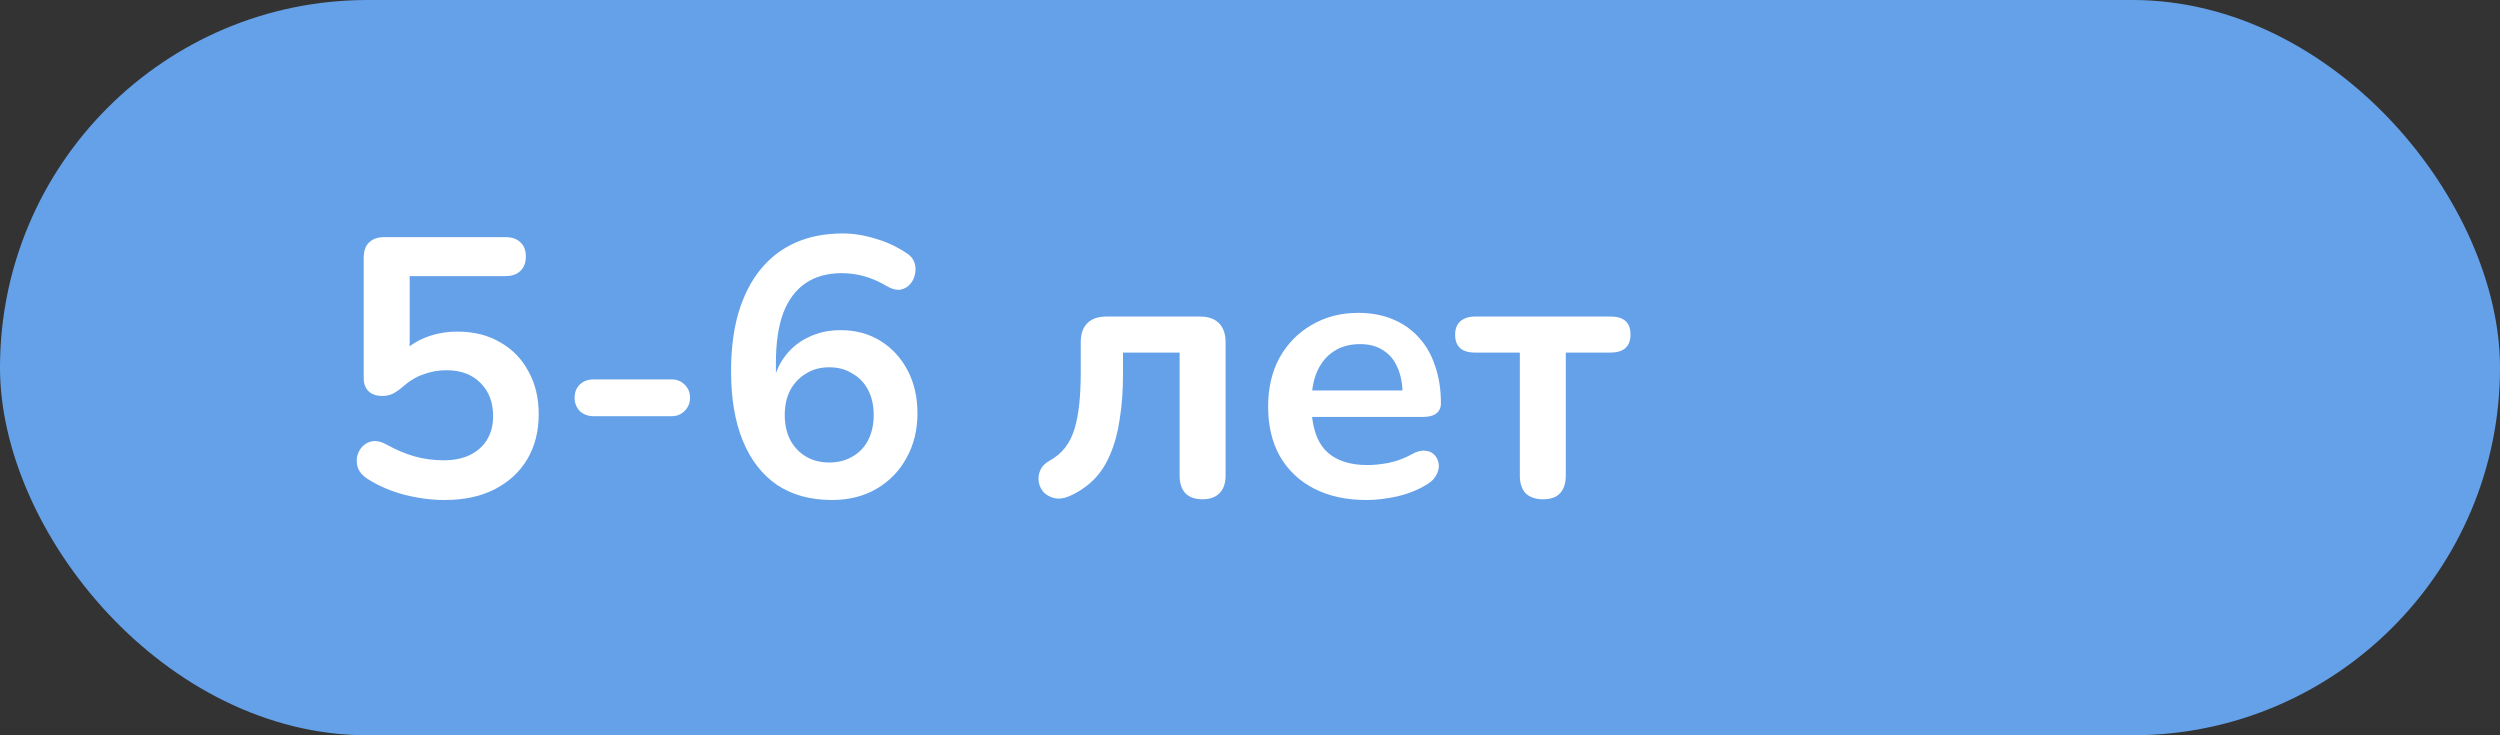
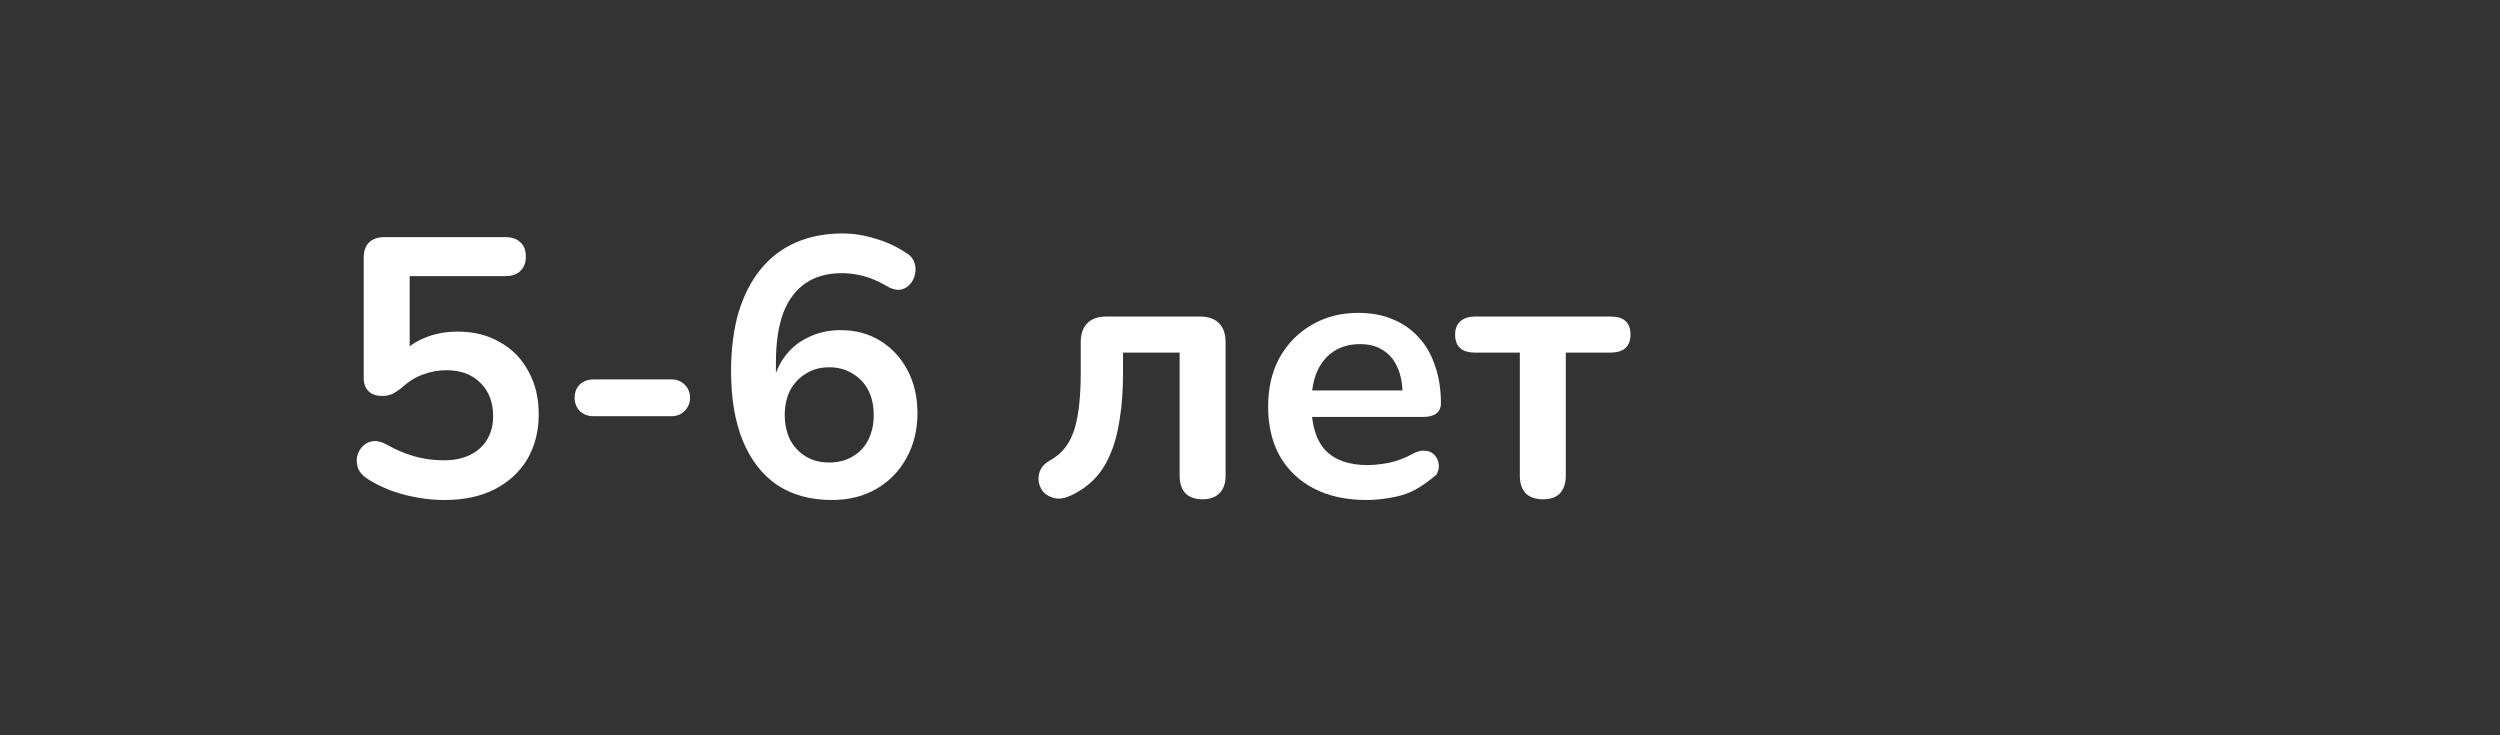
<svg xmlns="http://www.w3.org/2000/svg" width="136" height="40" viewBox="0 0 136 40" fill="none">
  <rect x="0" y="0" width="136" height="40" fill="#333333" stroke="none" />
-   <rect width="136" height="40" rx="20" fill="#65A1E8" />
-   <path d="M24.186 27.2C23.48 27.2 22.76 27.107 22.026 26.92C21.293 26.733 20.62 26.447 20.006 26.06C19.753 25.9 19.58 25.713 19.486 25.5C19.406 25.273 19.386 25.053 19.426 24.84C19.48 24.613 19.58 24.427 19.726 24.28C19.886 24.12 20.073 24.027 20.286 24C20.513 23.973 20.76 24.033 21.026 24.18C21.52 24.46 22.02 24.673 22.526 24.82C23.033 24.967 23.573 25.04 24.146 25.04C24.706 25.04 25.186 24.94 25.586 24.74C25.986 24.54 26.293 24.26 26.506 23.9C26.72 23.54 26.826 23.12 26.826 22.64C26.826 21.893 26.6 21.293 26.146 20.84C25.693 20.373 25.073 20.14 24.286 20.14C23.86 20.14 23.446 20.213 23.046 20.36C22.646 20.493 22.253 20.733 21.866 21.08C21.746 21.187 21.593 21.293 21.406 21.4C21.22 21.493 21.02 21.54 20.806 21.54C20.473 21.54 20.22 21.453 20.046 21.28C19.873 21.107 19.786 20.867 19.786 20.56V14.02C19.786 13.66 19.88 13.387 20.066 13.2C20.266 13 20.546 12.9 20.906 12.9H27.486C27.846 12.9 28.12 12.993 28.306 13.18C28.506 13.353 28.606 13.613 28.606 13.96C28.606 14.293 28.506 14.553 28.306 14.74C28.12 14.927 27.846 15.02 27.486 15.02H22.286V19.5H21.626C21.973 19.033 22.433 18.673 23.006 18.42C23.58 18.167 24.206 18.04 24.886 18.04C25.78 18.04 26.553 18.233 27.206 18.62C27.873 18.993 28.386 19.52 28.746 20.2C29.12 20.867 29.306 21.647 29.306 22.54C29.306 23.46 29.1 24.273 28.686 24.98C28.273 25.673 27.68 26.22 26.906 26.62C26.146 27.007 25.24 27.2 24.186 27.2ZM32.279 22.64C31.985 22.64 31.738 22.547 31.538 22.36C31.352 22.16 31.259 21.92 31.259 21.64C31.259 21.347 31.352 21.107 31.538 20.92C31.738 20.733 31.985 20.64 32.279 20.64H36.538C36.819 20.64 37.052 20.733 37.239 20.92C37.438 21.107 37.538 21.347 37.538 21.64C37.538 21.92 37.438 22.16 37.239 22.36C37.052 22.547 36.819 22.64 36.538 22.64H32.279ZM45.25 27.2C44.09 27.2 43.097 26.927 42.27 26.38C41.457 25.82 40.837 25.02 40.41 23.98C39.984 22.94 39.77 21.68 39.77 20.2C39.77 19 39.904 17.94 40.17 17.02C40.45 16.087 40.85 15.3 41.37 14.66C41.89 14.02 42.524 13.533 43.27 13.2C44.03 12.867 44.884 12.7 45.83 12.7C46.417 12.7 47.01 12.793 47.61 12.98C48.224 13.153 48.797 13.42 49.33 13.78C49.544 13.913 49.684 14.087 49.75 14.3C49.817 14.513 49.824 14.727 49.77 14.94C49.73 15.14 49.637 15.32 49.49 15.48C49.357 15.627 49.184 15.72 48.97 15.76C48.757 15.787 48.524 15.727 48.27 15.58C47.817 15.313 47.39 15.127 46.99 15.02C46.59 14.913 46.19 14.86 45.79 14.86C45.017 14.86 44.364 15.04 43.83 15.4C43.297 15.76 42.89 16.3 42.61 17.02C42.344 17.74 42.21 18.64 42.21 19.72V21.22H41.97C42.077 20.54 42.297 19.96 42.63 19.48C42.977 18.987 43.417 18.613 43.95 18.36C44.484 18.093 45.077 17.96 45.73 17.96C46.544 17.96 47.264 18.153 47.89 18.54C48.517 18.927 49.01 19.46 49.37 20.14C49.73 20.82 49.91 21.6 49.91 22.48C49.91 23.387 49.71 24.2 49.31 24.92C48.924 25.627 48.377 26.187 47.67 26.6C46.977 27 46.17 27.2 45.25 27.2ZM45.11 25.16C45.59 25.16 46.01 25.053 46.37 24.84C46.744 24.627 47.03 24.327 47.23 23.94C47.43 23.54 47.53 23.087 47.53 22.58C47.53 22.06 47.43 21.607 47.23 21.22C47.03 20.833 46.744 20.533 46.37 20.32C46.01 20.093 45.59 19.98 45.11 19.98C44.63 19.98 44.21 20.093 43.85 20.32C43.49 20.533 43.204 20.833 42.99 21.22C42.79 21.607 42.69 22.06 42.69 22.58C42.69 23.087 42.79 23.54 42.99 23.94C43.204 24.327 43.49 24.627 43.85 24.84C44.21 25.053 44.63 25.16 45.11 25.16ZM65.412 27.16C65.012 27.16 64.706 27.053 64.492 26.84C64.279 26.613 64.172 26.293 64.172 25.88V19.18H61.092V20.32C61.092 21.24 61.032 22.067 60.912 22.8C60.806 23.533 60.632 24.173 60.392 24.72C60.166 25.267 59.865 25.727 59.492 26.1C59.119 26.473 58.672 26.773 58.152 27C57.872 27.12 57.612 27.153 57.372 27.1C57.145 27.047 56.952 26.947 56.792 26.8C56.645 26.64 56.552 26.453 56.512 26.24C56.472 26.013 56.499 25.793 56.592 25.58C56.685 25.367 56.865 25.187 57.132 25.04C57.465 24.853 57.739 24.62 57.952 24.34C58.166 24.06 58.332 23.727 58.452 23.34C58.572 22.94 58.659 22.487 58.712 21.98C58.766 21.473 58.792 20.893 58.792 20.24V18.62C58.792 18.167 58.912 17.82 59.152 17.58C59.392 17.34 59.739 17.22 60.192 17.22H65.272C65.725 17.22 66.072 17.34 66.312 17.58C66.552 17.82 66.672 18.167 66.672 18.62V25.88C66.672 26.293 66.559 26.613 66.332 26.84C66.119 27.053 65.812 27.16 65.412 27.16ZM74.346 27.2C73.239 27.2 72.286 26.993 71.486 26.58C70.686 26.167 70.066 25.58 69.626 24.82C69.199 24.06 68.986 23.16 68.986 22.12C68.986 21.107 69.192 20.22 69.606 19.46C70.032 18.7 70.612 18.107 71.346 17.68C72.093 17.24 72.939 17.02 73.886 17.02C74.579 17.02 75.199 17.133 75.746 17.36C76.306 17.587 76.779 17.913 77.166 18.34C77.566 18.767 77.866 19.287 78.066 19.9C78.279 20.5 78.386 21.18 78.386 21.94C78.386 22.18 78.299 22.367 78.126 22.5C77.966 22.62 77.733 22.68 77.426 22.68H71.006V21.24H76.626L76.306 21.54C76.306 20.927 76.213 20.413 76.026 20C75.853 19.587 75.593 19.273 75.246 19.06C74.912 18.833 74.493 18.72 73.986 18.72C73.426 18.72 72.946 18.853 72.546 19.12C72.159 19.373 71.859 19.74 71.646 20.22C71.446 20.687 71.346 21.247 71.346 21.9V22.04C71.346 23.133 71.599 23.953 72.106 24.5C72.626 25.033 73.386 25.3 74.386 25.3C74.733 25.3 75.119 25.26 75.546 25.18C75.986 25.087 76.399 24.933 76.786 24.72C77.066 24.56 77.312 24.493 77.526 24.52C77.739 24.533 77.906 24.607 78.026 24.74C78.159 24.873 78.239 25.04 78.266 25.24C78.293 25.427 78.252 25.62 78.146 25.82C78.052 26.02 77.886 26.193 77.646 26.34C77.179 26.633 76.639 26.853 76.026 27C75.426 27.133 74.866 27.2 74.346 27.2ZM83.939 27.16C83.539 27.16 83.226 27.053 82.999 26.84C82.786 26.613 82.679 26.293 82.679 25.88V19.18H80.239C79.519 19.18 79.159 18.853 79.159 18.2C79.159 17.893 79.252 17.653 79.439 17.48C79.639 17.307 79.906 17.22 80.239 17.22H87.619C88.339 17.22 88.699 17.547 88.699 18.2C88.699 18.52 88.606 18.767 88.419 18.94C88.232 19.1 87.966 19.18 87.619 19.18H85.179V25.88C85.179 26.293 85.072 26.613 84.859 26.84C84.659 27.053 84.352 27.16 83.939 27.16Z" fill="white" />
+   <path d="M24.186 27.2C23.48 27.2 22.76 27.107 22.026 26.92C21.293 26.733 20.62 26.447 20.006 26.06C19.753 25.9 19.58 25.713 19.486 25.5C19.406 25.273 19.386 25.053 19.426 24.84C19.48 24.613 19.58 24.427 19.726 24.28C19.886 24.12 20.073 24.027 20.286 24C20.513 23.973 20.76 24.033 21.026 24.18C21.52 24.46 22.02 24.673 22.526 24.82C23.033 24.967 23.573 25.04 24.146 25.04C24.706 25.04 25.186 24.94 25.586 24.74C25.986 24.54 26.293 24.26 26.506 23.9C26.72 23.54 26.826 23.12 26.826 22.64C26.826 21.893 26.6 21.293 26.146 20.84C25.693 20.373 25.073 20.14 24.286 20.14C23.86 20.14 23.446 20.213 23.046 20.36C22.646 20.493 22.253 20.733 21.866 21.08C21.746 21.187 21.593 21.293 21.406 21.4C21.22 21.493 21.02 21.54 20.806 21.54C20.473 21.54 20.22 21.453 20.046 21.28C19.873 21.107 19.786 20.867 19.786 20.56V14.02C19.786 13.66 19.88 13.387 20.066 13.2C20.266 13 20.546 12.9 20.906 12.9H27.486C27.846 12.9 28.12 12.993 28.306 13.18C28.506 13.353 28.606 13.613 28.606 13.96C28.606 14.293 28.506 14.553 28.306 14.74C28.12 14.927 27.846 15.02 27.486 15.02H22.286V19.5H21.626C21.973 19.033 22.433 18.673 23.006 18.42C23.58 18.167 24.206 18.04 24.886 18.04C25.78 18.04 26.553 18.233 27.206 18.62C27.873 18.993 28.386 19.52 28.746 20.2C29.12 20.867 29.306 21.647 29.306 22.54C29.306 23.46 29.1 24.273 28.686 24.98C28.273 25.673 27.68 26.22 26.906 26.62C26.146 27.007 25.24 27.2 24.186 27.2ZM32.279 22.64C31.985 22.64 31.738 22.547 31.538 22.36C31.352 22.16 31.259 21.92 31.259 21.64C31.259 21.347 31.352 21.107 31.538 20.92C31.738 20.733 31.985 20.64 32.279 20.64H36.538C36.819 20.64 37.052 20.733 37.239 20.92C37.438 21.107 37.538 21.347 37.538 21.64C37.538 21.92 37.438 22.16 37.239 22.36C37.052 22.547 36.819 22.64 36.538 22.64H32.279ZM45.25 27.2C44.09 27.2 43.097 26.927 42.27 26.38C41.457 25.82 40.837 25.02 40.41 23.98C39.984 22.94 39.77 21.68 39.77 20.2C39.77 19 39.904 17.94 40.17 17.02C40.45 16.087 40.85 15.3 41.37 14.66C41.89 14.02 42.524 13.533 43.27 13.2C44.03 12.867 44.884 12.7 45.83 12.7C46.417 12.7 47.01 12.793 47.61 12.98C48.224 13.153 48.797 13.42 49.33 13.78C49.544 13.913 49.684 14.087 49.75 14.3C49.817 14.513 49.824 14.727 49.77 14.94C49.73 15.14 49.637 15.32 49.49 15.48C49.357 15.627 49.184 15.72 48.97 15.76C48.757 15.787 48.524 15.727 48.27 15.58C47.817 15.313 47.39 15.127 46.99 15.02C46.59 14.913 46.19 14.86 45.79 14.86C45.017 14.86 44.364 15.04 43.83 15.4C43.297 15.76 42.89 16.3 42.61 17.02C42.344 17.74 42.21 18.64 42.21 19.72V21.22H41.97C42.077 20.54 42.297 19.96 42.63 19.48C42.977 18.987 43.417 18.613 43.95 18.36C44.484 18.093 45.077 17.96 45.73 17.96C46.544 17.96 47.264 18.153 47.89 18.54C48.517 18.927 49.01 19.46 49.37 20.14C49.73 20.82 49.91 21.6 49.91 22.48C49.91 23.387 49.71 24.2 49.31 24.92C48.924 25.627 48.377 26.187 47.67 26.6C46.977 27 46.17 27.2 45.25 27.2ZM45.11 25.16C45.59 25.16 46.01 25.053 46.37 24.84C46.744 24.627 47.03 24.327 47.23 23.94C47.43 23.54 47.53 23.087 47.53 22.58C47.53 22.06 47.43 21.607 47.23 21.22C47.03 20.833 46.744 20.533 46.37 20.32C46.01 20.093 45.59 19.98 45.11 19.98C44.63 19.98 44.21 20.093 43.85 20.32C43.49 20.533 43.204 20.833 42.99 21.22C42.79 21.607 42.69 22.06 42.69 22.58C42.69 23.087 42.79 23.54 42.99 23.94C43.204 24.327 43.49 24.627 43.85 24.84C44.21 25.053 44.63 25.16 45.11 25.16ZM65.412 27.16C65.012 27.16 64.706 27.053 64.492 26.84C64.279 26.613 64.172 26.293 64.172 25.88V19.18H61.092V20.32C61.092 21.24 61.032 22.067 60.912 22.8C60.806 23.533 60.632 24.173 60.392 24.72C60.166 25.267 59.865 25.727 59.492 26.1C59.119 26.473 58.672 26.773 58.152 27C57.872 27.12 57.612 27.153 57.372 27.1C57.145 27.047 56.952 26.947 56.792 26.8C56.645 26.64 56.552 26.453 56.512 26.24C56.472 26.013 56.499 25.793 56.592 25.58C56.685 25.367 56.865 25.187 57.132 25.04C57.465 24.853 57.739 24.62 57.952 24.34C58.166 24.06 58.332 23.727 58.452 23.34C58.572 22.94 58.659 22.487 58.712 21.98C58.766 21.473 58.792 20.893 58.792 20.24V18.62C58.792 18.167 58.912 17.82 59.152 17.58C59.392 17.34 59.739 17.22 60.192 17.22H65.272C65.725 17.22 66.072 17.34 66.312 17.58C66.552 17.82 66.672 18.167 66.672 18.62V25.88C66.672 26.293 66.559 26.613 66.332 26.84C66.119 27.053 65.812 27.16 65.412 27.16ZM74.346 27.2C73.239 27.2 72.286 26.993 71.486 26.58C70.686 26.167 70.066 25.58 69.626 24.82C69.199 24.06 68.986 23.16 68.986 22.12C68.986 21.107 69.192 20.22 69.606 19.46C70.032 18.7 70.612 18.107 71.346 17.68C72.093 17.24 72.939 17.02 73.886 17.02C74.579 17.02 75.199 17.133 75.746 17.36C76.306 17.587 76.779 17.913 77.166 18.34C77.566 18.767 77.866 19.287 78.066 19.9C78.279 20.5 78.386 21.18 78.386 21.94C78.386 22.18 78.299 22.367 78.126 22.5C77.966 22.62 77.733 22.68 77.426 22.68H71.006V21.24H76.626L76.306 21.54C76.306 20.927 76.213 20.413 76.026 20C75.853 19.587 75.593 19.273 75.246 19.06C74.912 18.833 74.493 18.72 73.986 18.72C73.426 18.72 72.946 18.853 72.546 19.12C72.159 19.373 71.859 19.74 71.646 20.22C71.446 20.687 71.346 21.247 71.346 21.9V22.04C71.346 23.133 71.599 23.953 72.106 24.5C72.626 25.033 73.386 25.3 74.386 25.3C74.733 25.3 75.119 25.26 75.546 25.18C75.986 25.087 76.399 24.933 76.786 24.72C77.066 24.56 77.312 24.493 77.526 24.52C77.739 24.533 77.906 24.607 78.026 24.74C78.159 24.873 78.239 25.04 78.266 25.24C78.293 25.427 78.252 25.62 78.146 25.82C77.179 26.633 76.639 26.853 76.026 27C75.426 27.133 74.866 27.2 74.346 27.2ZM83.939 27.16C83.539 27.16 83.226 27.053 82.999 26.84C82.786 26.613 82.679 26.293 82.679 25.88V19.18H80.239C79.519 19.18 79.159 18.853 79.159 18.2C79.159 17.893 79.252 17.653 79.439 17.48C79.639 17.307 79.906 17.22 80.239 17.22H87.619C88.339 17.22 88.699 17.547 88.699 18.2C88.699 18.52 88.606 18.767 88.419 18.94C88.232 19.1 87.966 19.18 87.619 19.18H85.179V25.88C85.179 26.293 85.072 26.613 84.859 26.84C84.659 27.053 84.352 27.16 83.939 27.16Z" fill="white" />
</svg>